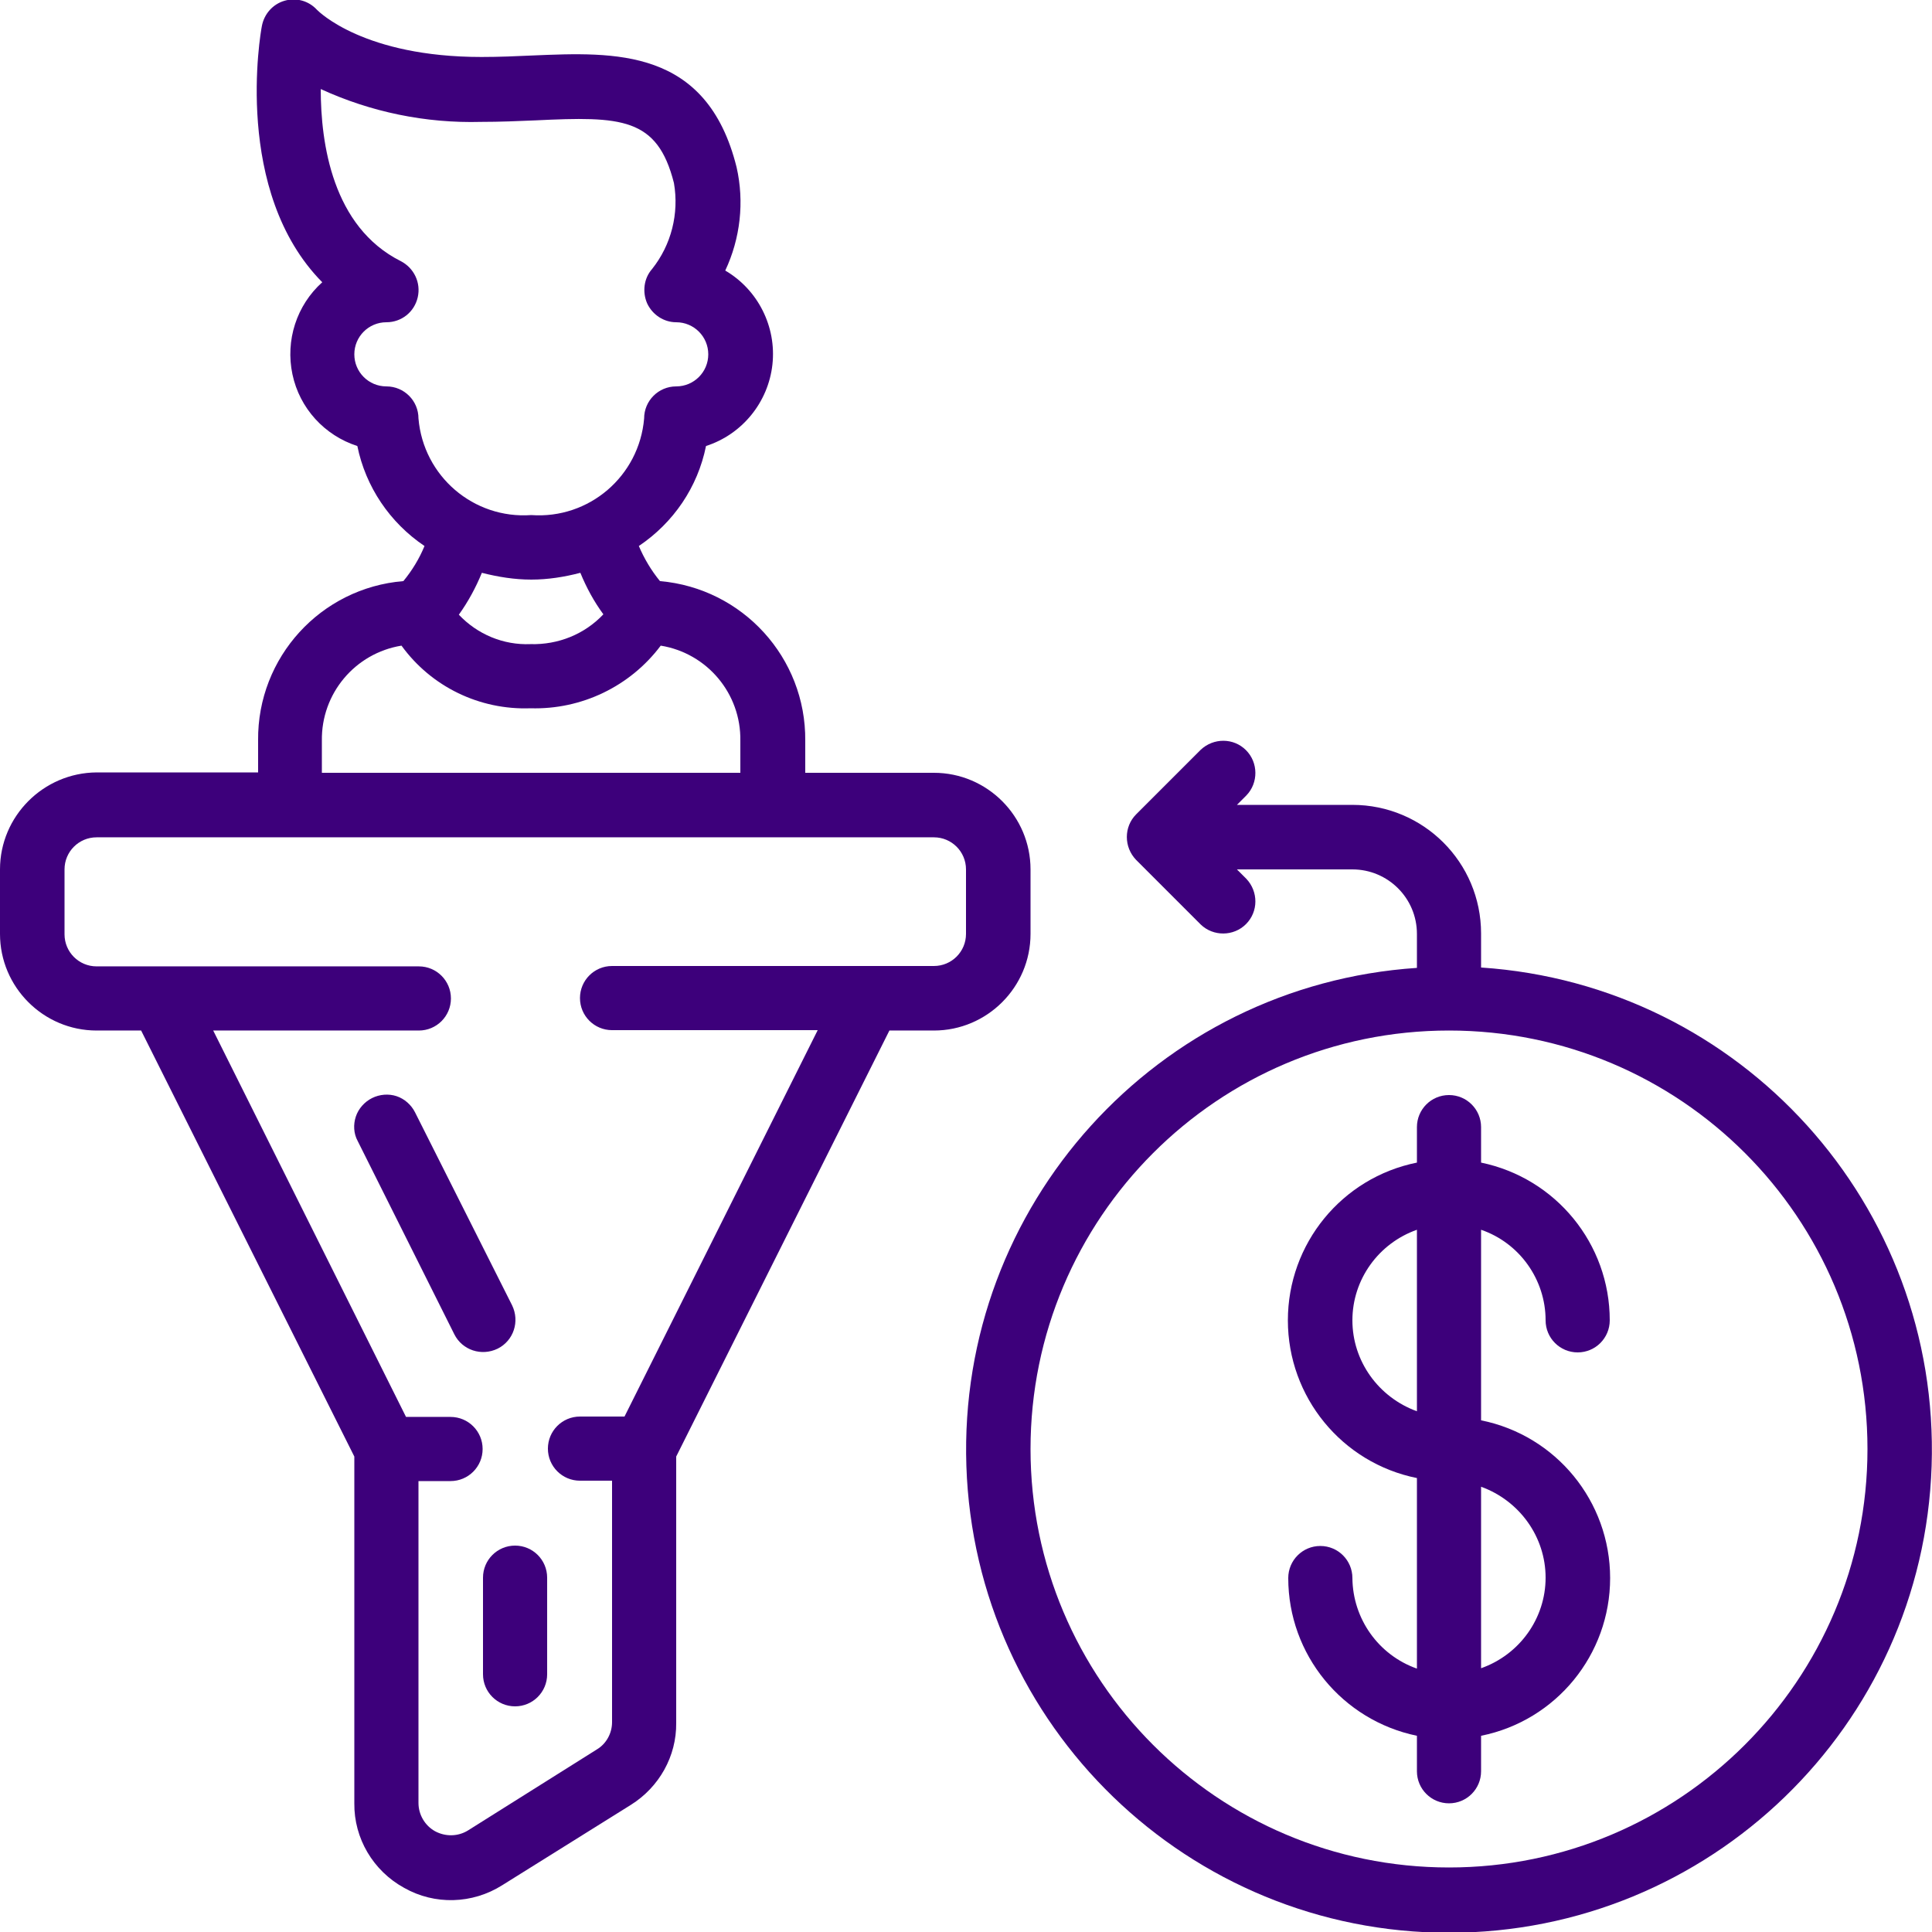
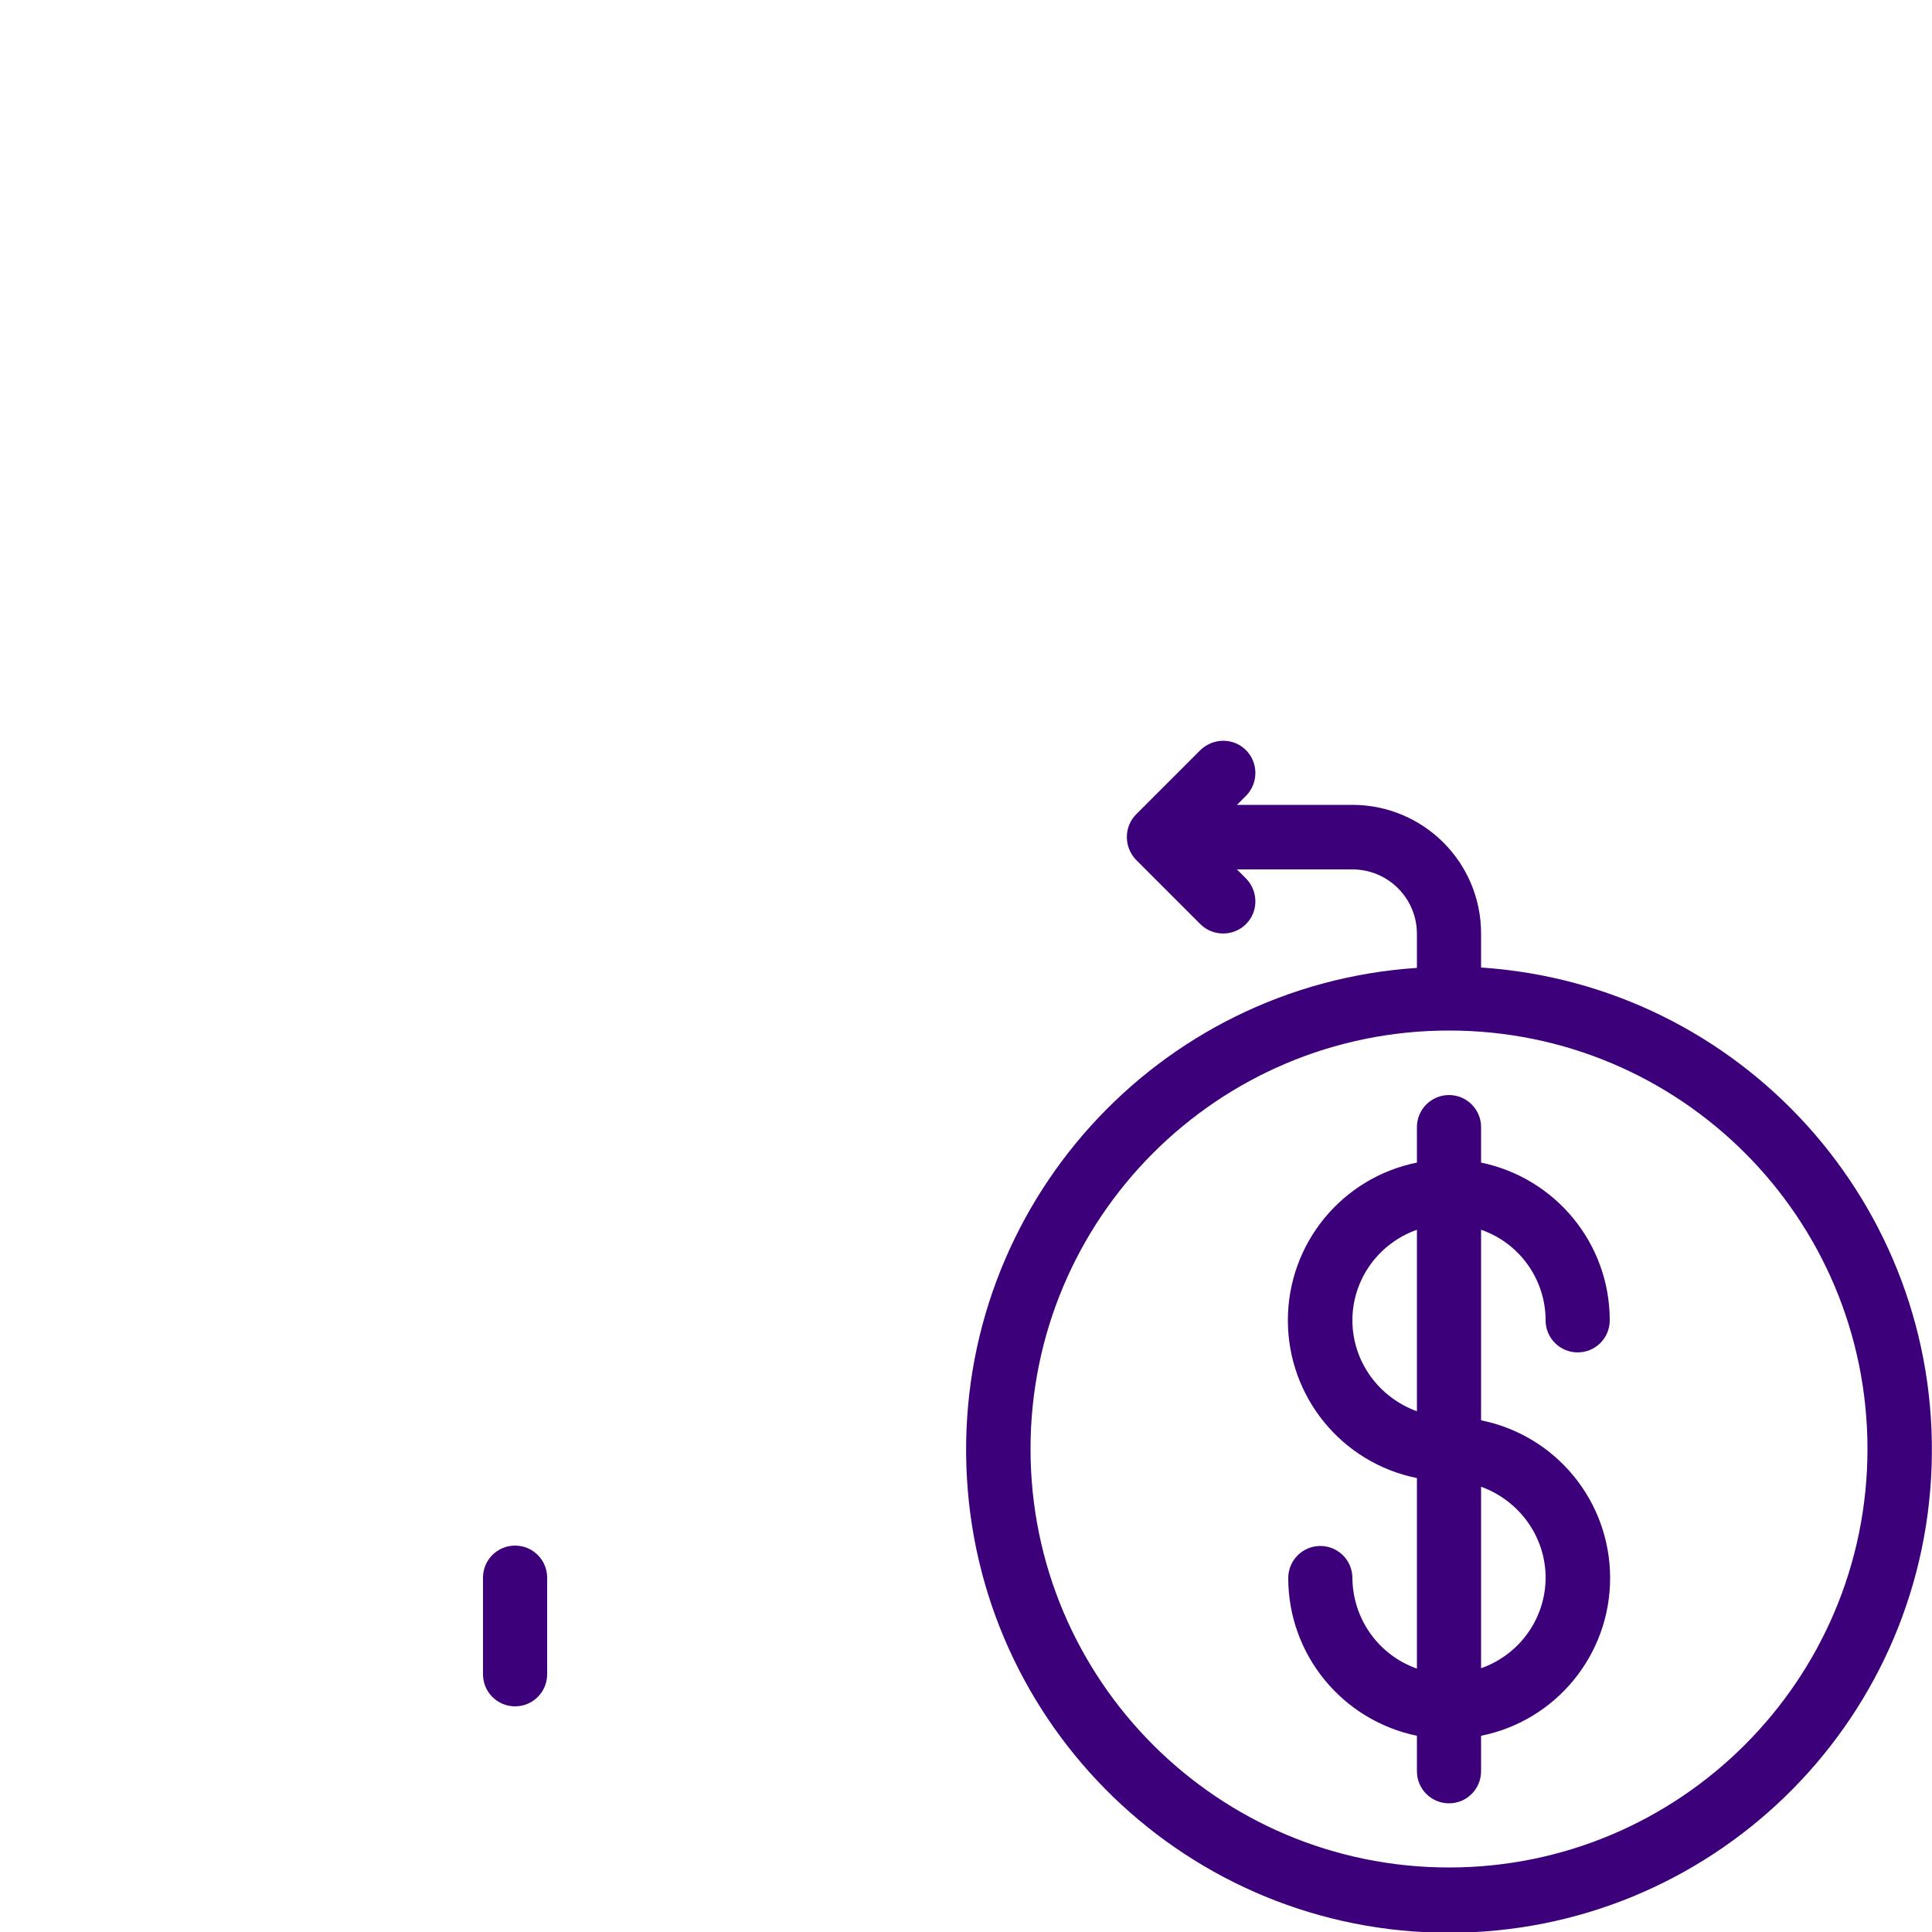
<svg xmlns="http://www.w3.org/2000/svg" version="1.1" id="Layer_1" x="0px" y="0px" viewBox="0 0 512 512" style="enable-background:new 0 0 512 512;" xml:space="preserve">
  <style type="text/css">
	.st0{fill:#3D007B;}
</style>
  <g id="Page-1">
    <g>
-       <path id="Shape" class="st0" d="M25.6,273.1h11.8L93.9,386v91.9c-0.1,9.3,5,17.9,13.2,22.4c8.1,4.6,18.1,4.3,26-0.7l34.1-21.3    c7.5-4.7,12.1-12.9,12-21.7V386l56.5-112.9h11.8c14.1,0,25.6-11.5,25.6-25.6v-17.1c0-14.1-11.5-25.6-25.6-25.6h-34.1v-8.5    c0.2-22-16.6-40.4-38.5-42.3c-2.3-2.8-4.2-6-5.6-9.3c9.2-6.2,15.6-15.6,17.8-26.5c9.6-3.1,16.5-11.6,17.6-21.6    c1.1-10-3.8-19.8-12.5-24.9c4-8.5,5.1-18.2,3-27.4c-7.9-31.7-32.3-30.5-54-29.6c-4.4,0.2-8.9,0.4-13.6,0.4    c-31.1,0-43.1-12-43.6-12.5c-2.2-2.4-5.5-3.3-8.6-2.4c-3.1,0.9-5.4,3.5-6,6.7c-0.4,2-7.7,43.9,16,67.9c-6.8,6.1-9.8,15.4-7.9,24.4    c1.9,9,8.5,16.2,17.2,19c2.2,10.8,8.6,20.3,17.8,26.5c-1.4,3.4-3.3,6.5-5.6,9.3c-21.9,1.8-38.7,20.2-38.5,42.2v8.5H25.6    C11.5,204.8,0,216.3,0,230.4v17.1C0,261.6,11.5,273.1,25.6,273.1L25.6,273.1z M102.4,102.4c-4.7,0-8.5-3.8-8.5-8.5    c0-4.7,3.8-8.5,8.5-8.5c4,0,7.4-2.7,8.3-6.6c0.9-3.9-1-7.8-4.5-9.6C88.1,60.1,85,38,85,23.6c13.3,6.1,27.8,9.1,42.5,8.7    c4.9,0,9.8-0.2,14.4-0.4c22.8-1.1,32.3-0.8,36.7,16.6c1.4,8.1-0.7,16.4-5.8,22.8c-2.2,2.5-2.6,6.1-1.3,9.1c1.4,3,4.4,5,7.7,5    c4.7,0,8.5,3.8,8.5,8.5c0,4.7-3.8,8.5-8.5,8.5s-8.5,3.8-8.5,8.5c-1.3,15.3-14.6,26.7-29.9,25.6c-15.3,1.1-28.6-10.3-29.9-25.6    C110.9,106.2,107.1,102.4,102.4,102.4z M140.8,153.6c4.4,0,8.8-0.7,13-1.8c1.6,3.9,3.6,7.6,6.1,11c-5,5.3-12,8.1-19.3,7.9    c-7.2,0.3-14.1-2.6-19-7.8c2.5-3.5,4.5-7.2,6.1-11.1C132,152.9,136.4,153.6,140.8,153.6z M85.3,196.3    c-0.2-12.5,8.8-23.2,21.1-25.2c7.9,10.9,20.7,17.1,34.2,16.6c13.5,0.4,26.4-5.8,34.5-16.6c12.3,2,21.3,12.7,21.1,25.2v8.5H85.3    V196.3z M17.1,230.4c0-4.7,3.8-8.5,8.5-8.5h221.9c4.7,0,8.5,3.8,8.5,8.5v17.1c0,4.7-3.8,8.5-8.5,8.5h-85.3c-4.7,0-8.5,3.8-8.5,8.5    c0,4.7,3.8,8.5,8.5,8.5h54.5l-51.2,102.4h-11.8c-4.7,0-8.5,3.8-8.5,8.5c0,4.7,3.8,8.5,8.5,8.5h8.5v64c0,2.9-1.5,5.7-4,7.2    L124,485.1c-2.6,1.6-5.9,1.7-8.7,0.2c-2.7-1.5-4.4-4.4-4.4-7.5v-85.3h8.5c4.7,0,8.5-3.8,8.5-8.5c0-4.7-3.8-8.5-8.5-8.5h-11.8    L56.5,273.1h54.5c4.7,0,8.5-3.8,8.5-8.5c0-4.7-3.8-8.5-8.5-8.5H25.6c-4.7,0-8.5-3.8-8.5-8.5L17.1,230.4z" />
      <path class="st0" d="M128,418.1v25.6c0,4.7,3.8,8.5,8.5,8.5s8.5-3.8,8.5-8.5v-25.6c0-4.7-3.8-8.5-8.5-8.5S128,413.4,128,418.1z" />
-       <path class="st0" d="M98.6,291c-2,1-3.6,2.8-4.3,4.9c-0.7,2.1-0.6,4.5,0.5,6.5l25.6,51.2c2.1,4.2,7.2,5.9,11.5,3.8    c4.2-2.1,5.9-7.2,3.8-11.5L110,294.8c-1-2-2.8-3.6-4.9-4.3C103,289.8,100.6,290,98.6,291L98.6,291z" />
      <path class="st0" d="M409.6,349.9c0,4.7,3.8,8.5,8.5,8.5s8.5-3.8,8.5-8.5c0-20.3-14.3-37.7-34.1-41.8v-9.4c0-4.7-3.8-8.5-8.5-8.5    s-8.5,3.8-8.5,8.5v9.4c-19.9,4-34.2,21.5-34.2,41.8c0,20.3,14.3,37.8,34.2,41.8v50.5c-10.2-3.6-17-13.2-17.1-24    c0-4.7-3.8-8.5-8.5-8.5c-4.7,0-8.5,3.8-8.5,8.5c0,20.3,14.3,37.7,34.1,41.8v9.4c0,4.7,3.8,8.5,8.5,8.5s8.5-3.8,8.5-8.5v-9.4    c19.9-4,34.2-21.5,34.2-41.8c0-20.3-14.3-37.8-34.2-41.8v-50.5C402.7,329.4,409.6,339.1,409.6,349.9z M358.4,349.9    c0-10.8,6.9-20.4,17.1-24v48.1C365.3,370.3,358.4,360.7,358.4,349.9z M409.6,418.1c0,10.8-6.9,20.4-17.1,24v-48.1    C402.7,397.7,409.6,407.3,409.6,418.1z" />
      <path class="st0" d="M392.5,256.4v-9c0-18.9-15.3-34.1-34.1-34.1h-30.6l2.5-2.5c3.2-3.3,3.2-8.7-0.1-12c-3.3-3.3-8.6-3.3-12-0.1    l-17.1,17.1c-3.3,3.3-3.3,8.7,0,12.1l17.1,17.1c3.3,3.2,8.7,3.2,12-0.1c3.3-3.3,3.3-8.6,0.1-12l-2.5-2.5h30.6    c9.4,0,17.1,7.6,17.1,17.1v9c-68.9,4.6-121.7,63-119.4,132S315,512.2,384,512.2s125.6-54.7,127.9-123.7    C514.2,319.4,461.4,261,392.5,256.4L392.5,256.4z M384,494.9c-61.3,0-110.9-49.7-110.9-110.9S322.7,273.1,384,273.1    S494.9,322.7,494.9,384C494.9,445.2,445.2,494.9,384,494.9z" />
    </g>
  </g>
</svg>